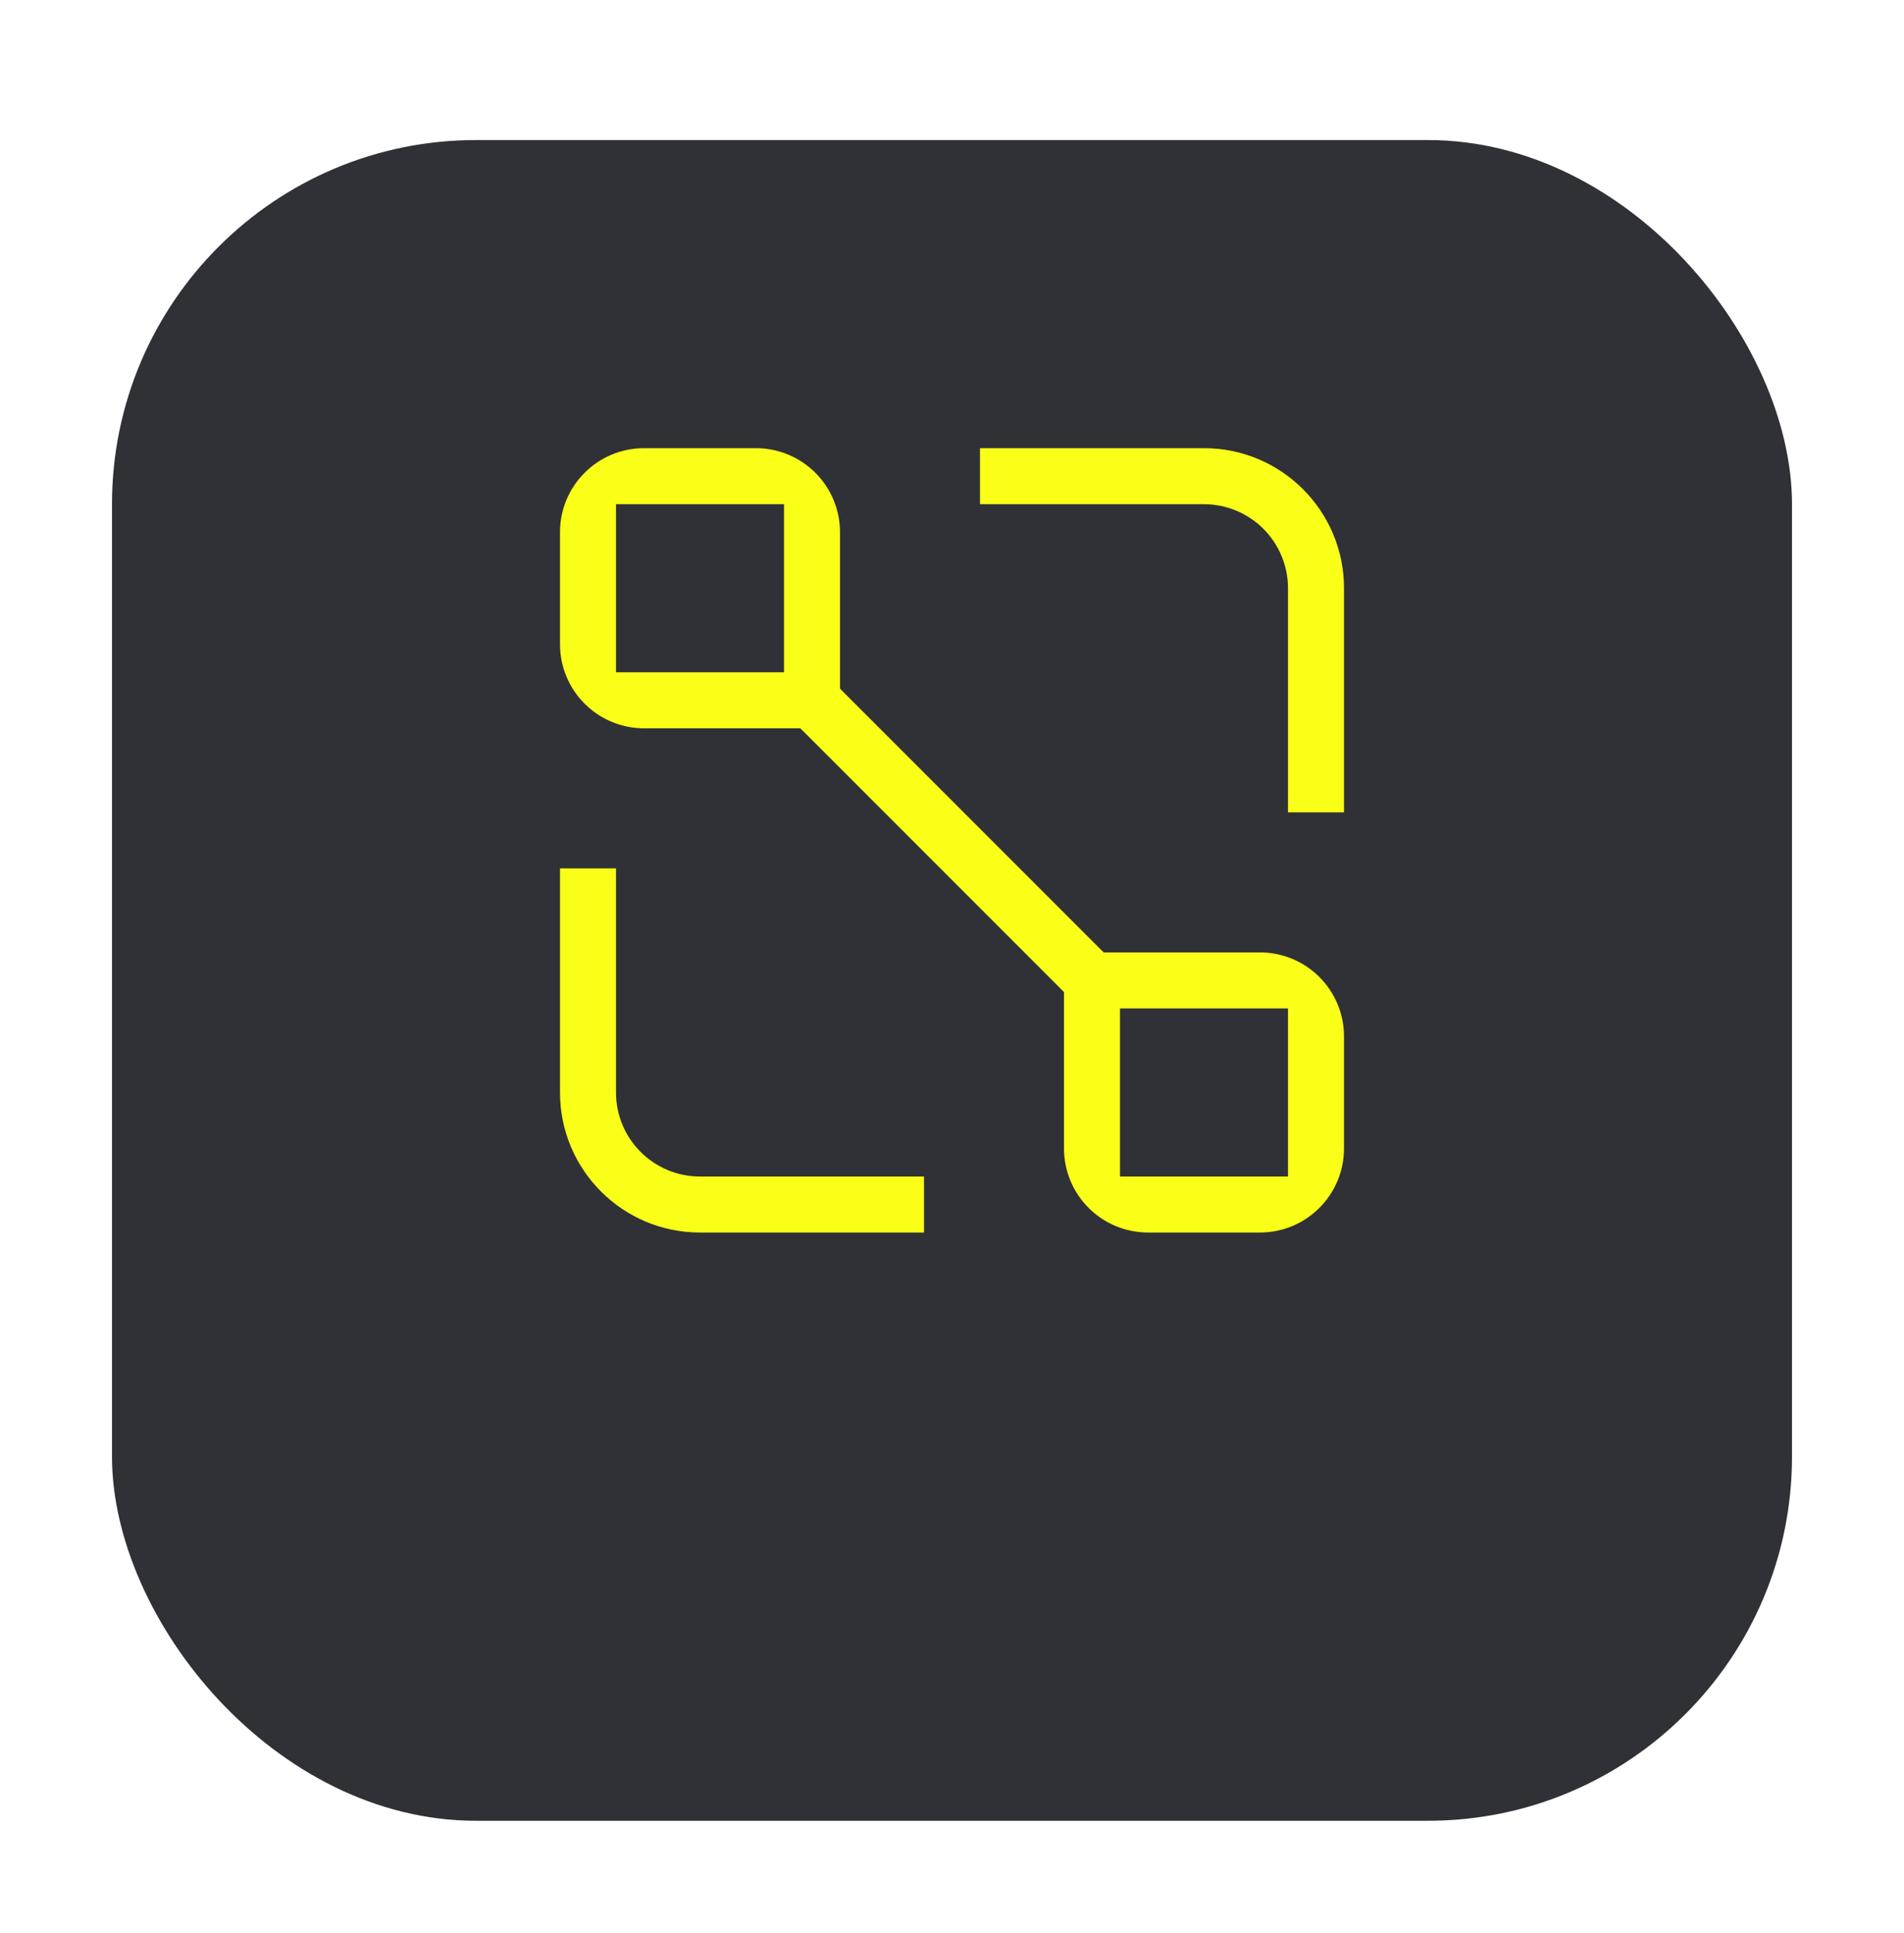
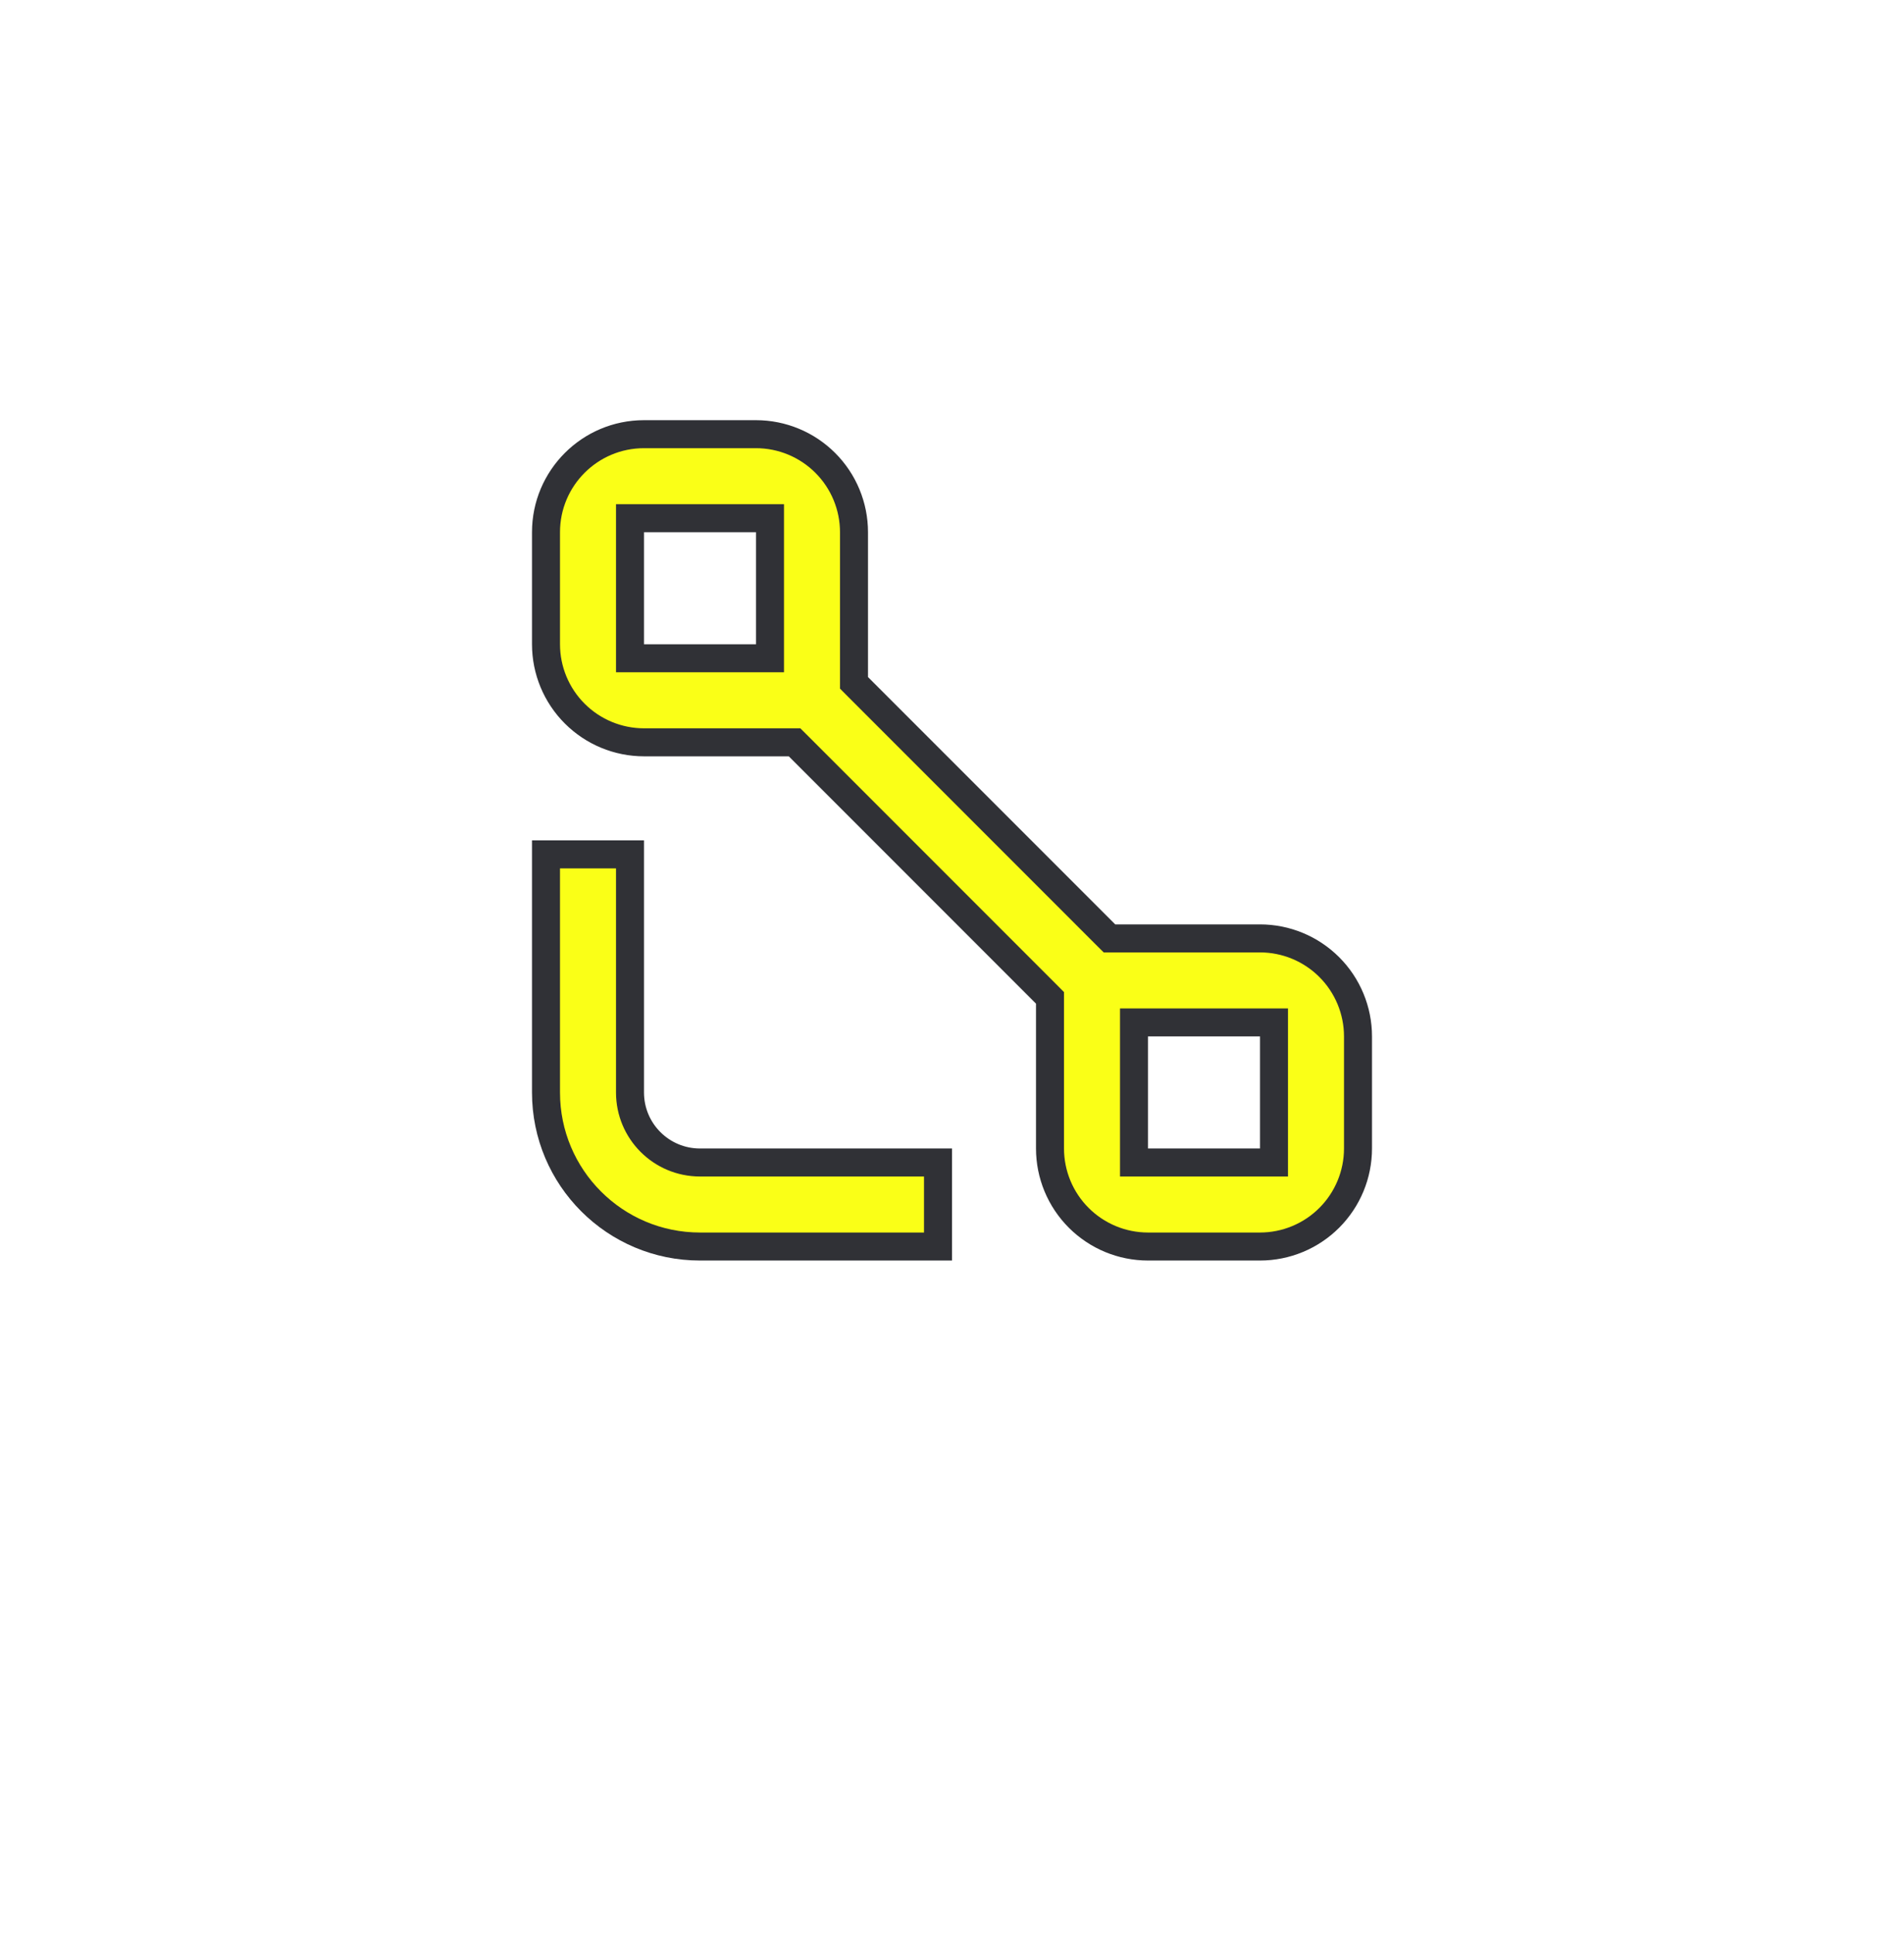
<svg xmlns="http://www.w3.org/2000/svg" width="68" height="69" viewBox="0 0 68 69" fill="none">
  <g filter="url(#filter0_d_565_1147)">
-     <rect x="4" width="60" height="60" rx="13" fill="#303136" />
-   </g>
+     </g>
  <path d="M39.476 33.354L39.623 33.5H39.83H45C45.928 33.5 46.818 33.869 47.475 34.526C48.131 35.182 48.5 36.072 48.5 37V41C48.5 41.928 48.131 42.818 47.474 43.475C46.818 44.131 45.928 44.5 45 44.5H41C40.072 44.5 39.182 44.131 38.525 43.474C37.869 42.818 37.5 41.928 37.5 41V35.83V35.623L37.354 35.476L28.524 26.646L28.377 26.5H28.17H23C22.072 26.5 21.182 26.131 20.525 25.474C19.869 24.818 19.5 23.928 19.5 23V19C19.5 17.067 21.067 15.5 23 15.5H27C27.928 15.5 28.818 15.869 29.475 16.526C30.131 17.182 30.5 18.072 30.5 19V24.17V24.377L30.646 24.524L39.476 33.354ZM23 18.5H22.5V19V23V23.5H23H27H27.5V23V19V18.5H27H23ZM45 41.5H45.5V41V37V36.5H45H41H40.5V37V41V41.5H41H45Z" fill="#FAFF17" stroke="#303136" />
-   <path d="M34.5 18.5V15.5H43C46.038 15.5 48.5 17.962 48.5 21V29.5H45.5V21C45.5 20.336 45.236 19.701 44.768 19.232C44.299 18.764 43.664 18.5 43 18.5H34.5Z" fill="#FAFF17" stroke="#303136" />
  <path d="M19.5 30.5H22.5V39C22.5 40.382 23.618 41.5 25 41.5H33.5V44.5H25C21.962 44.5 19.5 42.038 19.5 39V30.5Z" fill="#FAFF17" stroke="#303136" />
  <defs>
    <filter id="filter0_d_565_1147" x="0" y="0" width="68" height="69" filterUnits="userSpaceOnUse" color-interpolation-filters="sRGB">
      <feFlood flood-opacity="0" result="BackgroundImageFix" />
      <feColorMatrix in="SourceAlpha" type="matrix" values="0 0 0 0 0 0 0 0 0 0 0 0 0 0 0 0 0 0 127 0" result="hardAlpha" />
      <feOffset dy="5" />
      <feGaussianBlur stdDeviation="2" />
      <feComposite in2="hardAlpha" operator="out" />
      <feColorMatrix type="matrix" values="0 0 0 0 0 0 0 0 0 0 0 0 0 0 0 0 0 0 0.1 0" />
      <feBlend mode="normal" in2="BackgroundImageFix" result="effect1_dropShadow_565_1147" />
      <feBlend mode="normal" in="SourceGraphic" in2="effect1_dropShadow_565_1147" result="shape" />
    </filter>
  </defs>
</svg>